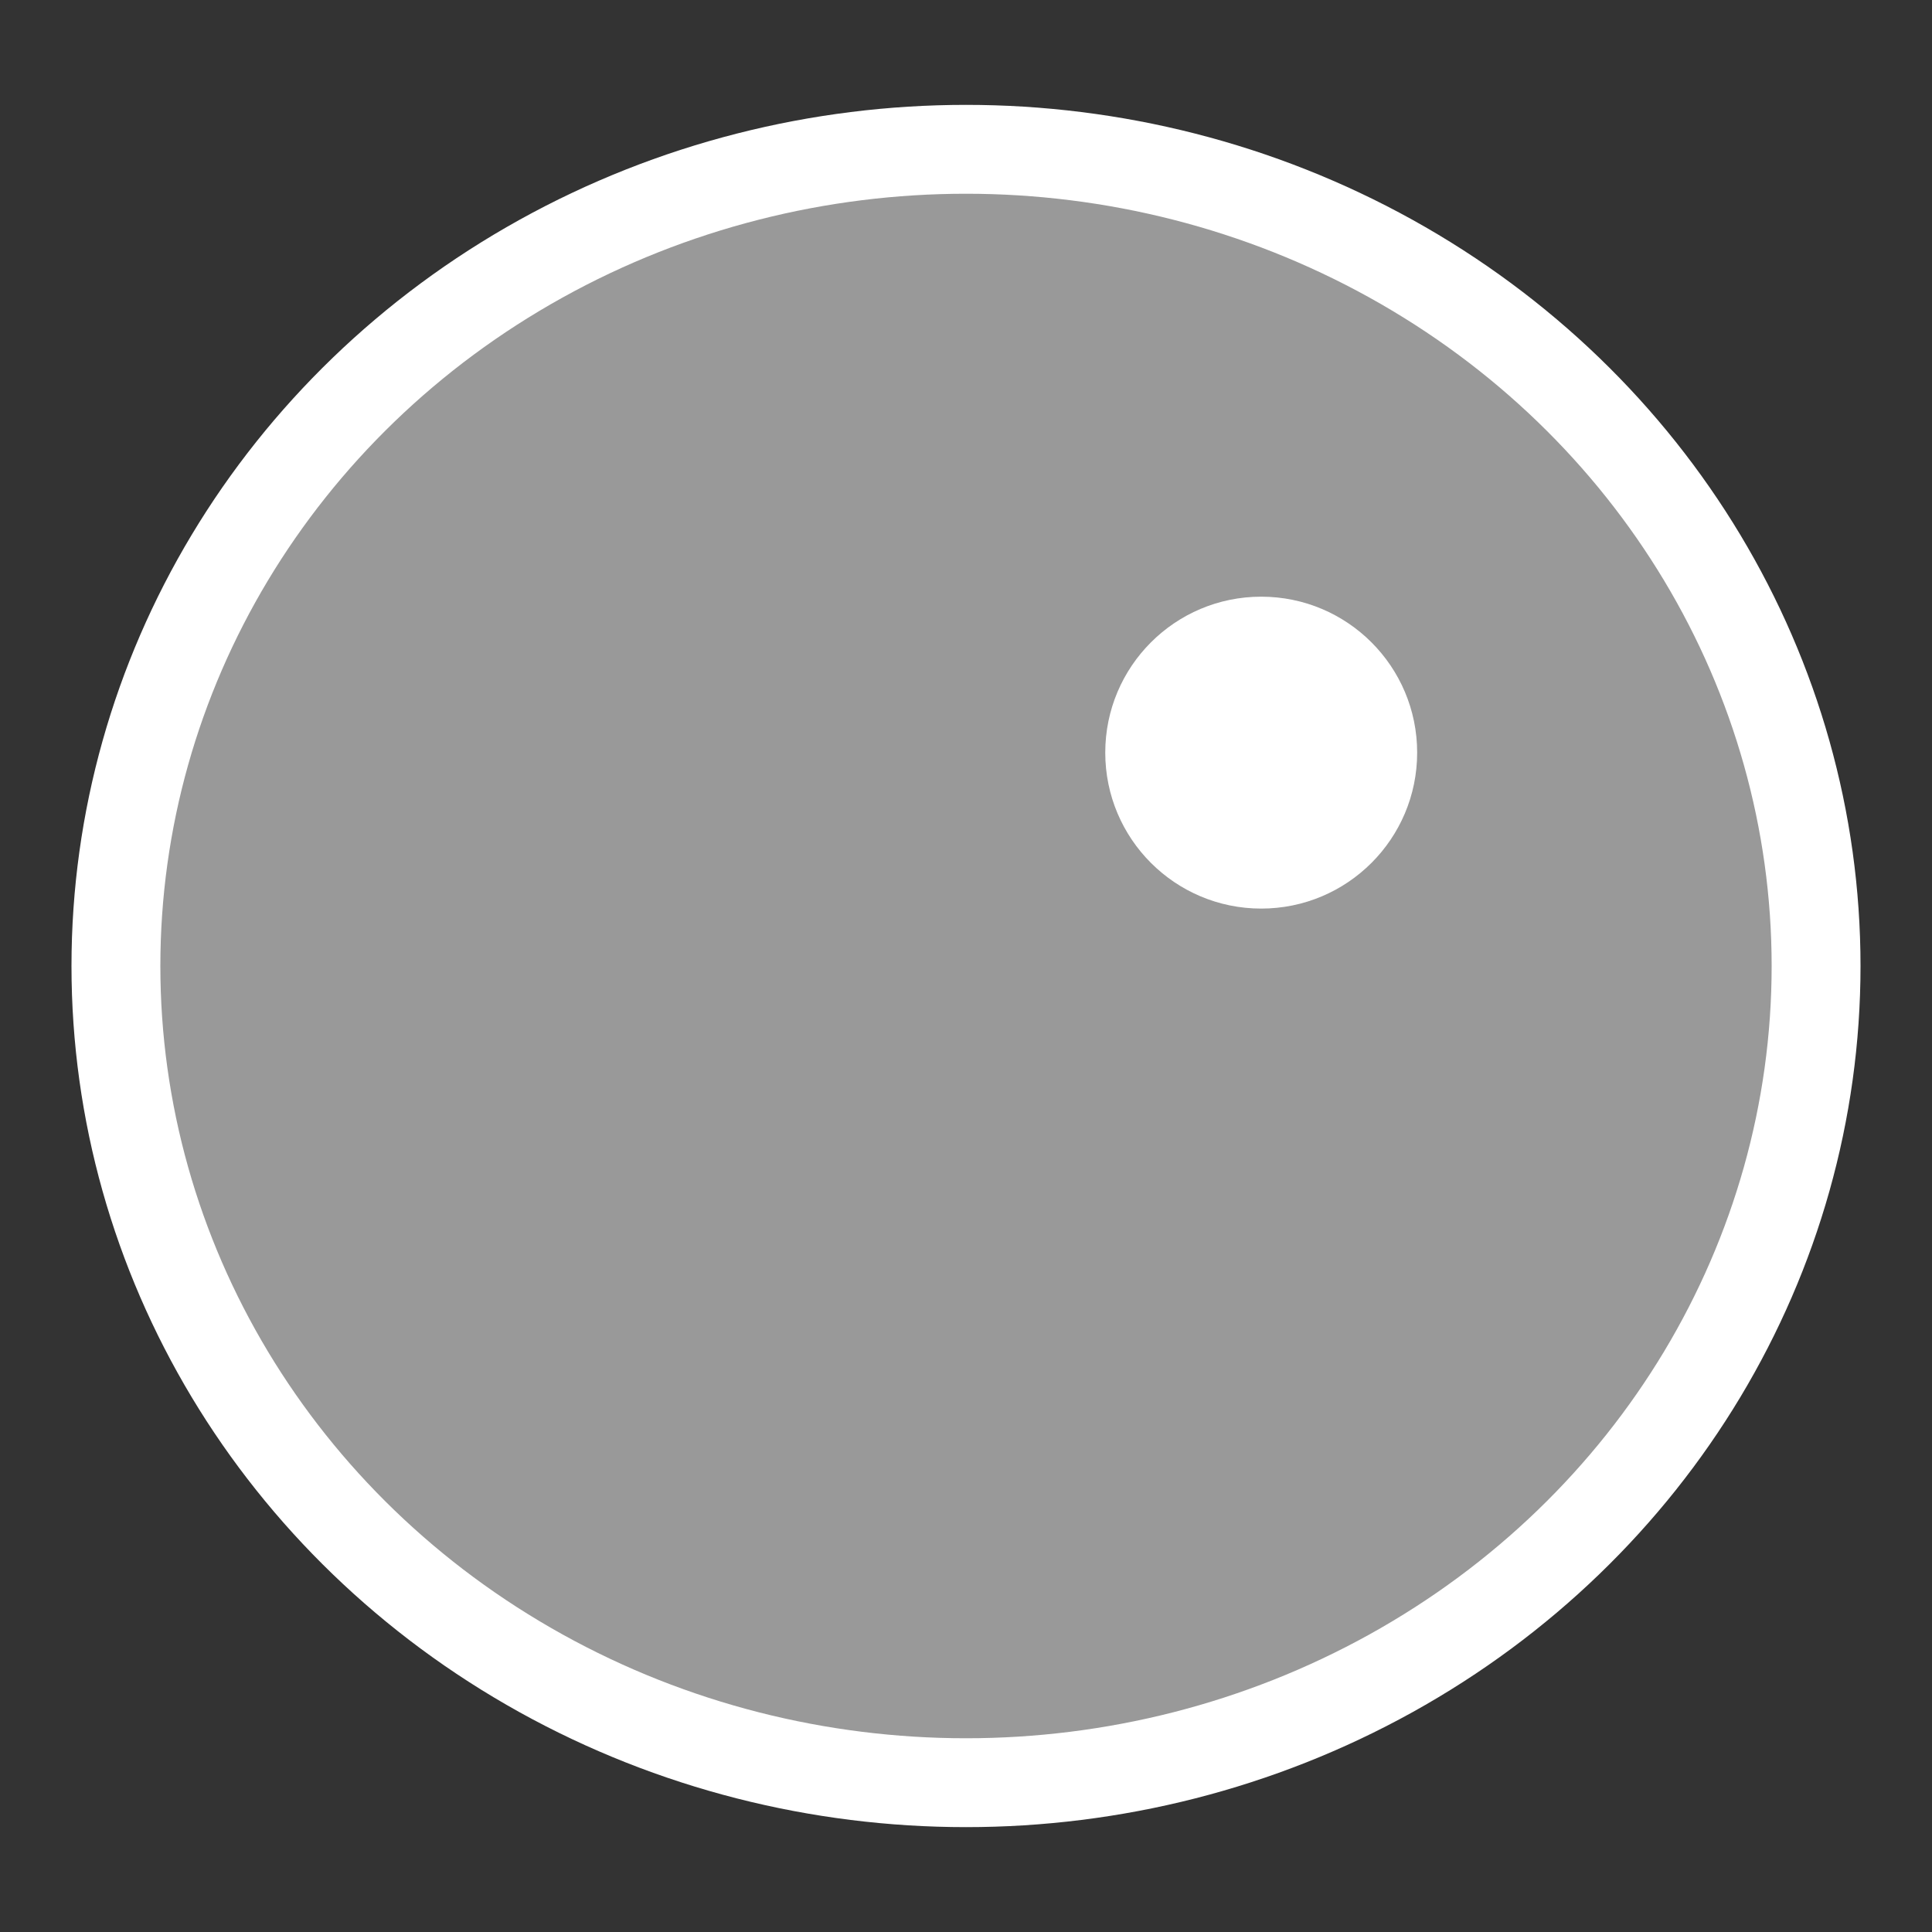
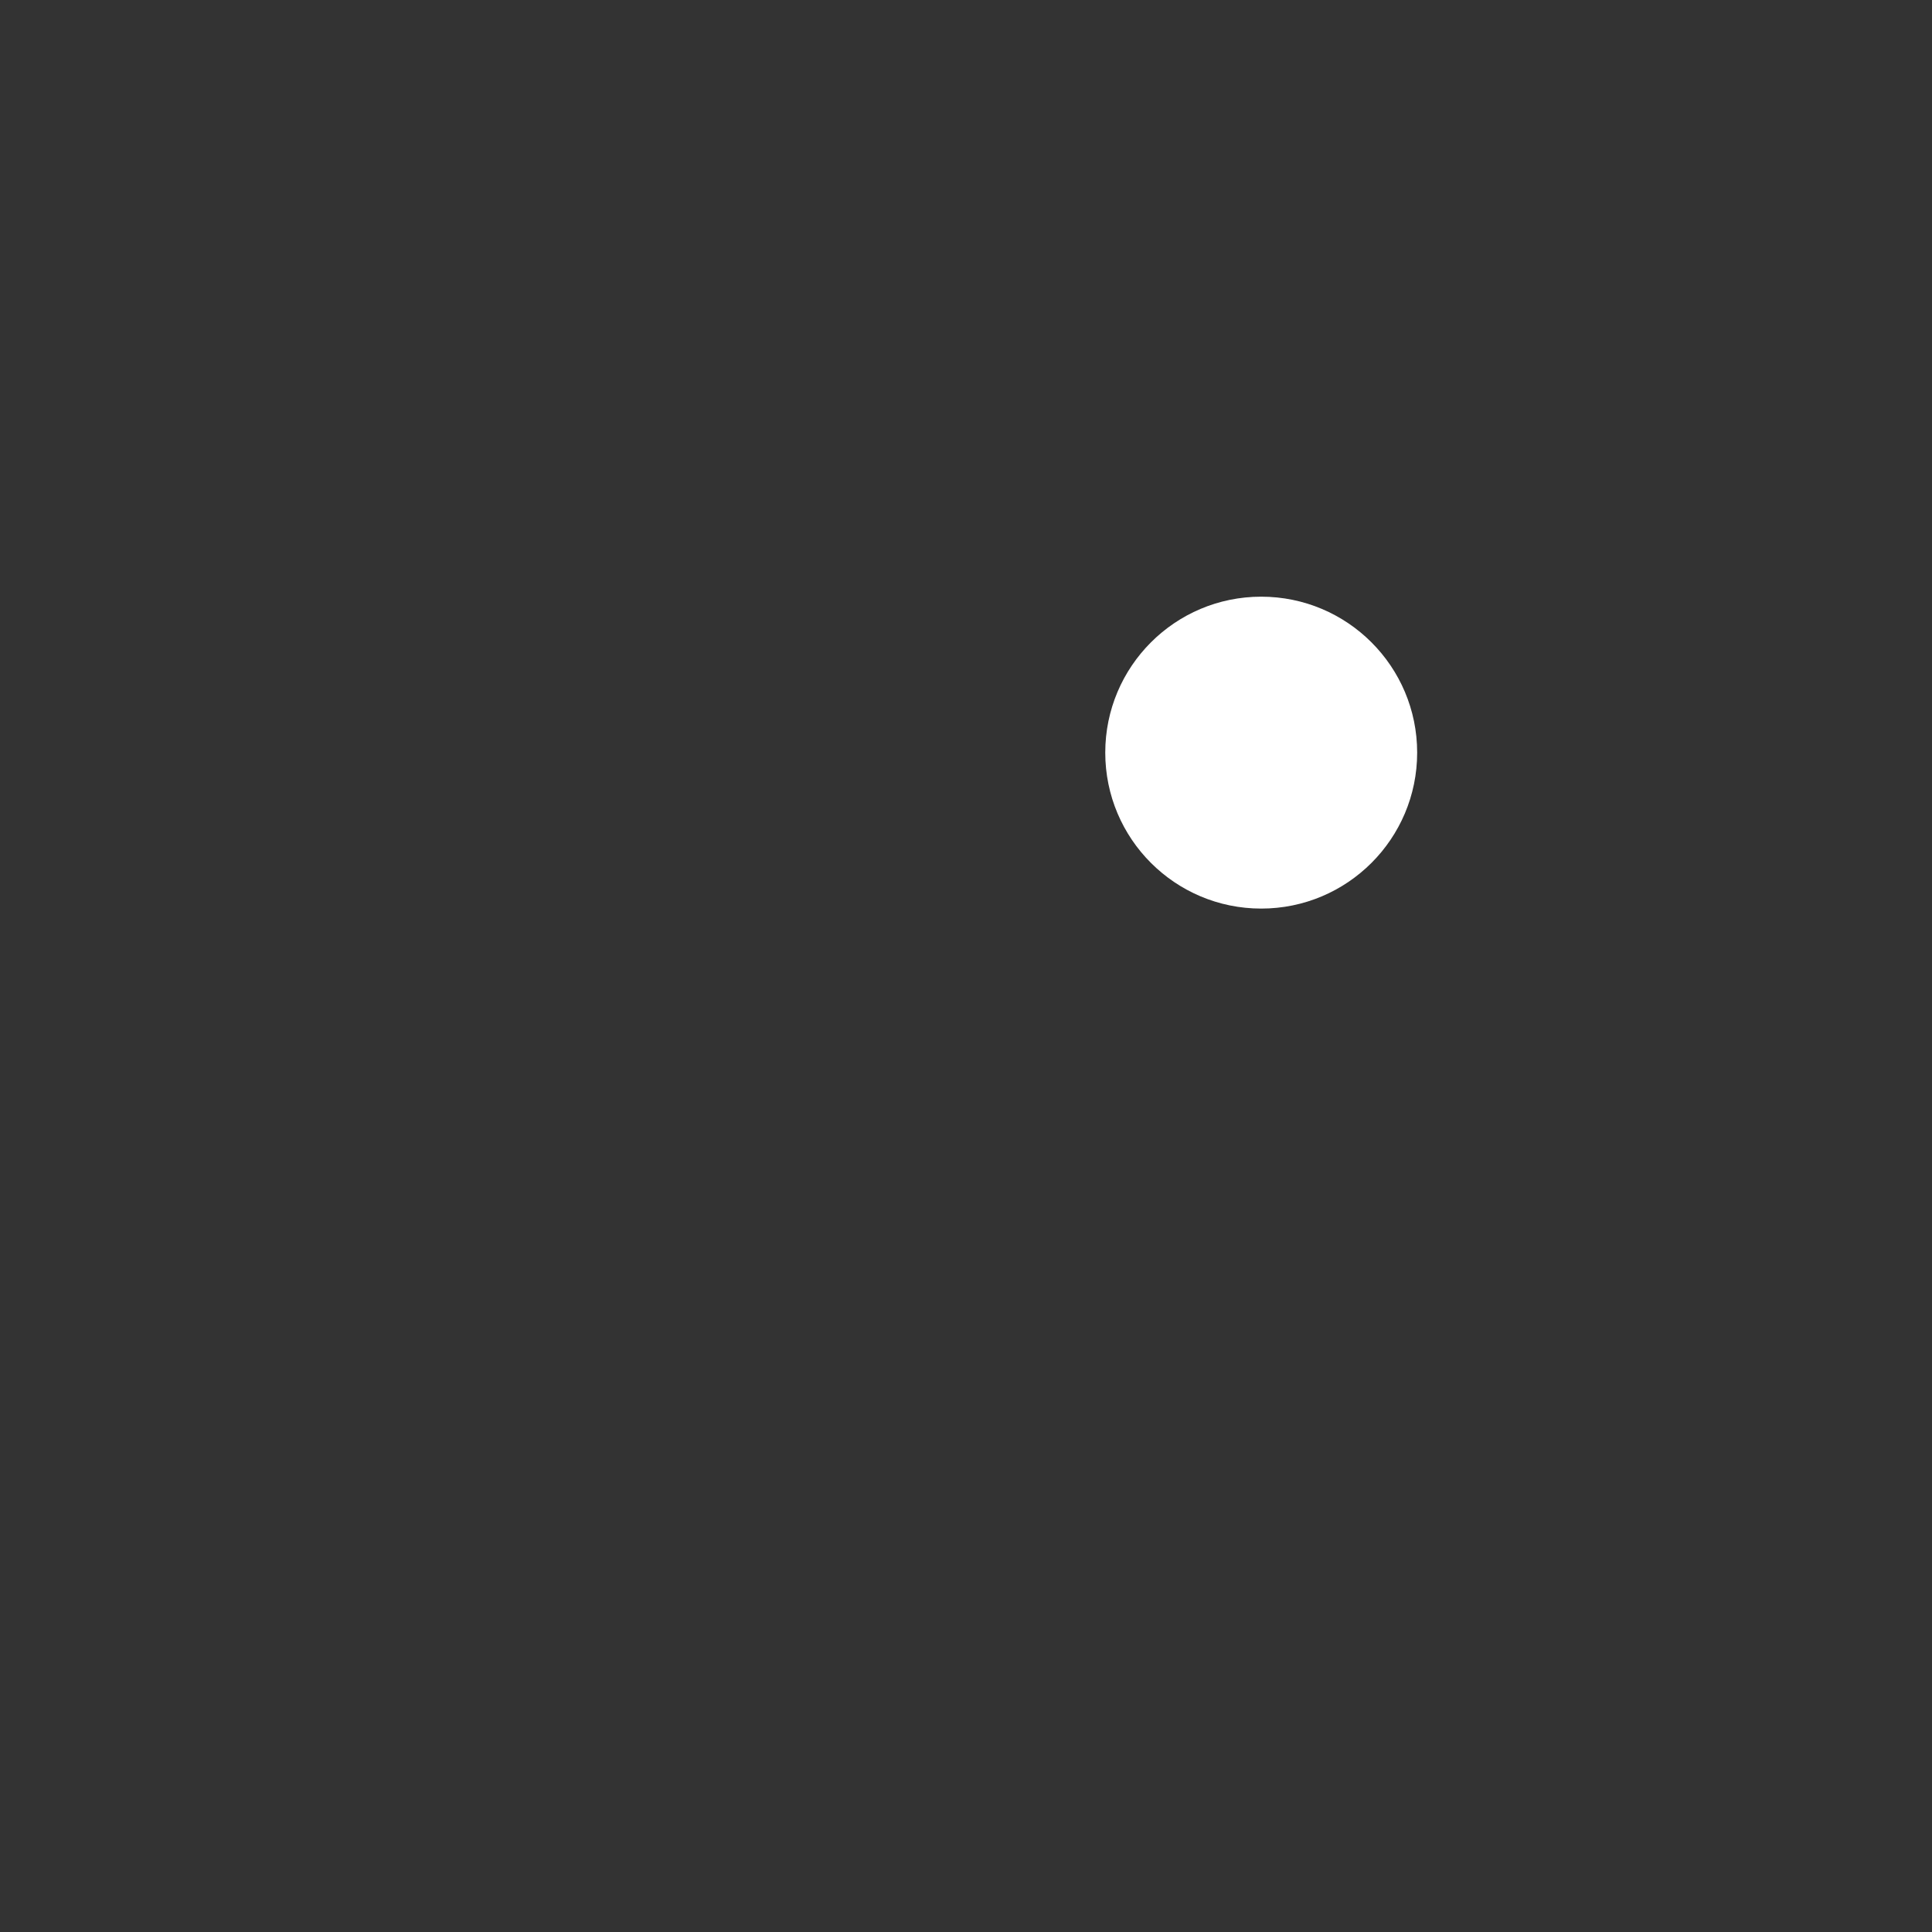
<svg xmlns="http://www.w3.org/2000/svg" version="1.1" id="Layer_1" x="0px" y="0px" viewBox="0 0 25 25" enable-background="new 0 0 25 25" xml:space="preserve">
  <rect x="0" y="0" width="25" height="25" fill="#333333" stroke="none" />
  <g>
-     <ellipse fill="#FFFFFF" fill-opacity="0.5" stroke="#FFFFFF" stroke-width="1.15" stroke-miterlimit="10" cx="12.5" cy="12.5" rx="11" ry="10.568" />
    <circle fill="#FFFFFF" cx="16.32" cy="9.739" r="2.018" />
  </g>
</svg>